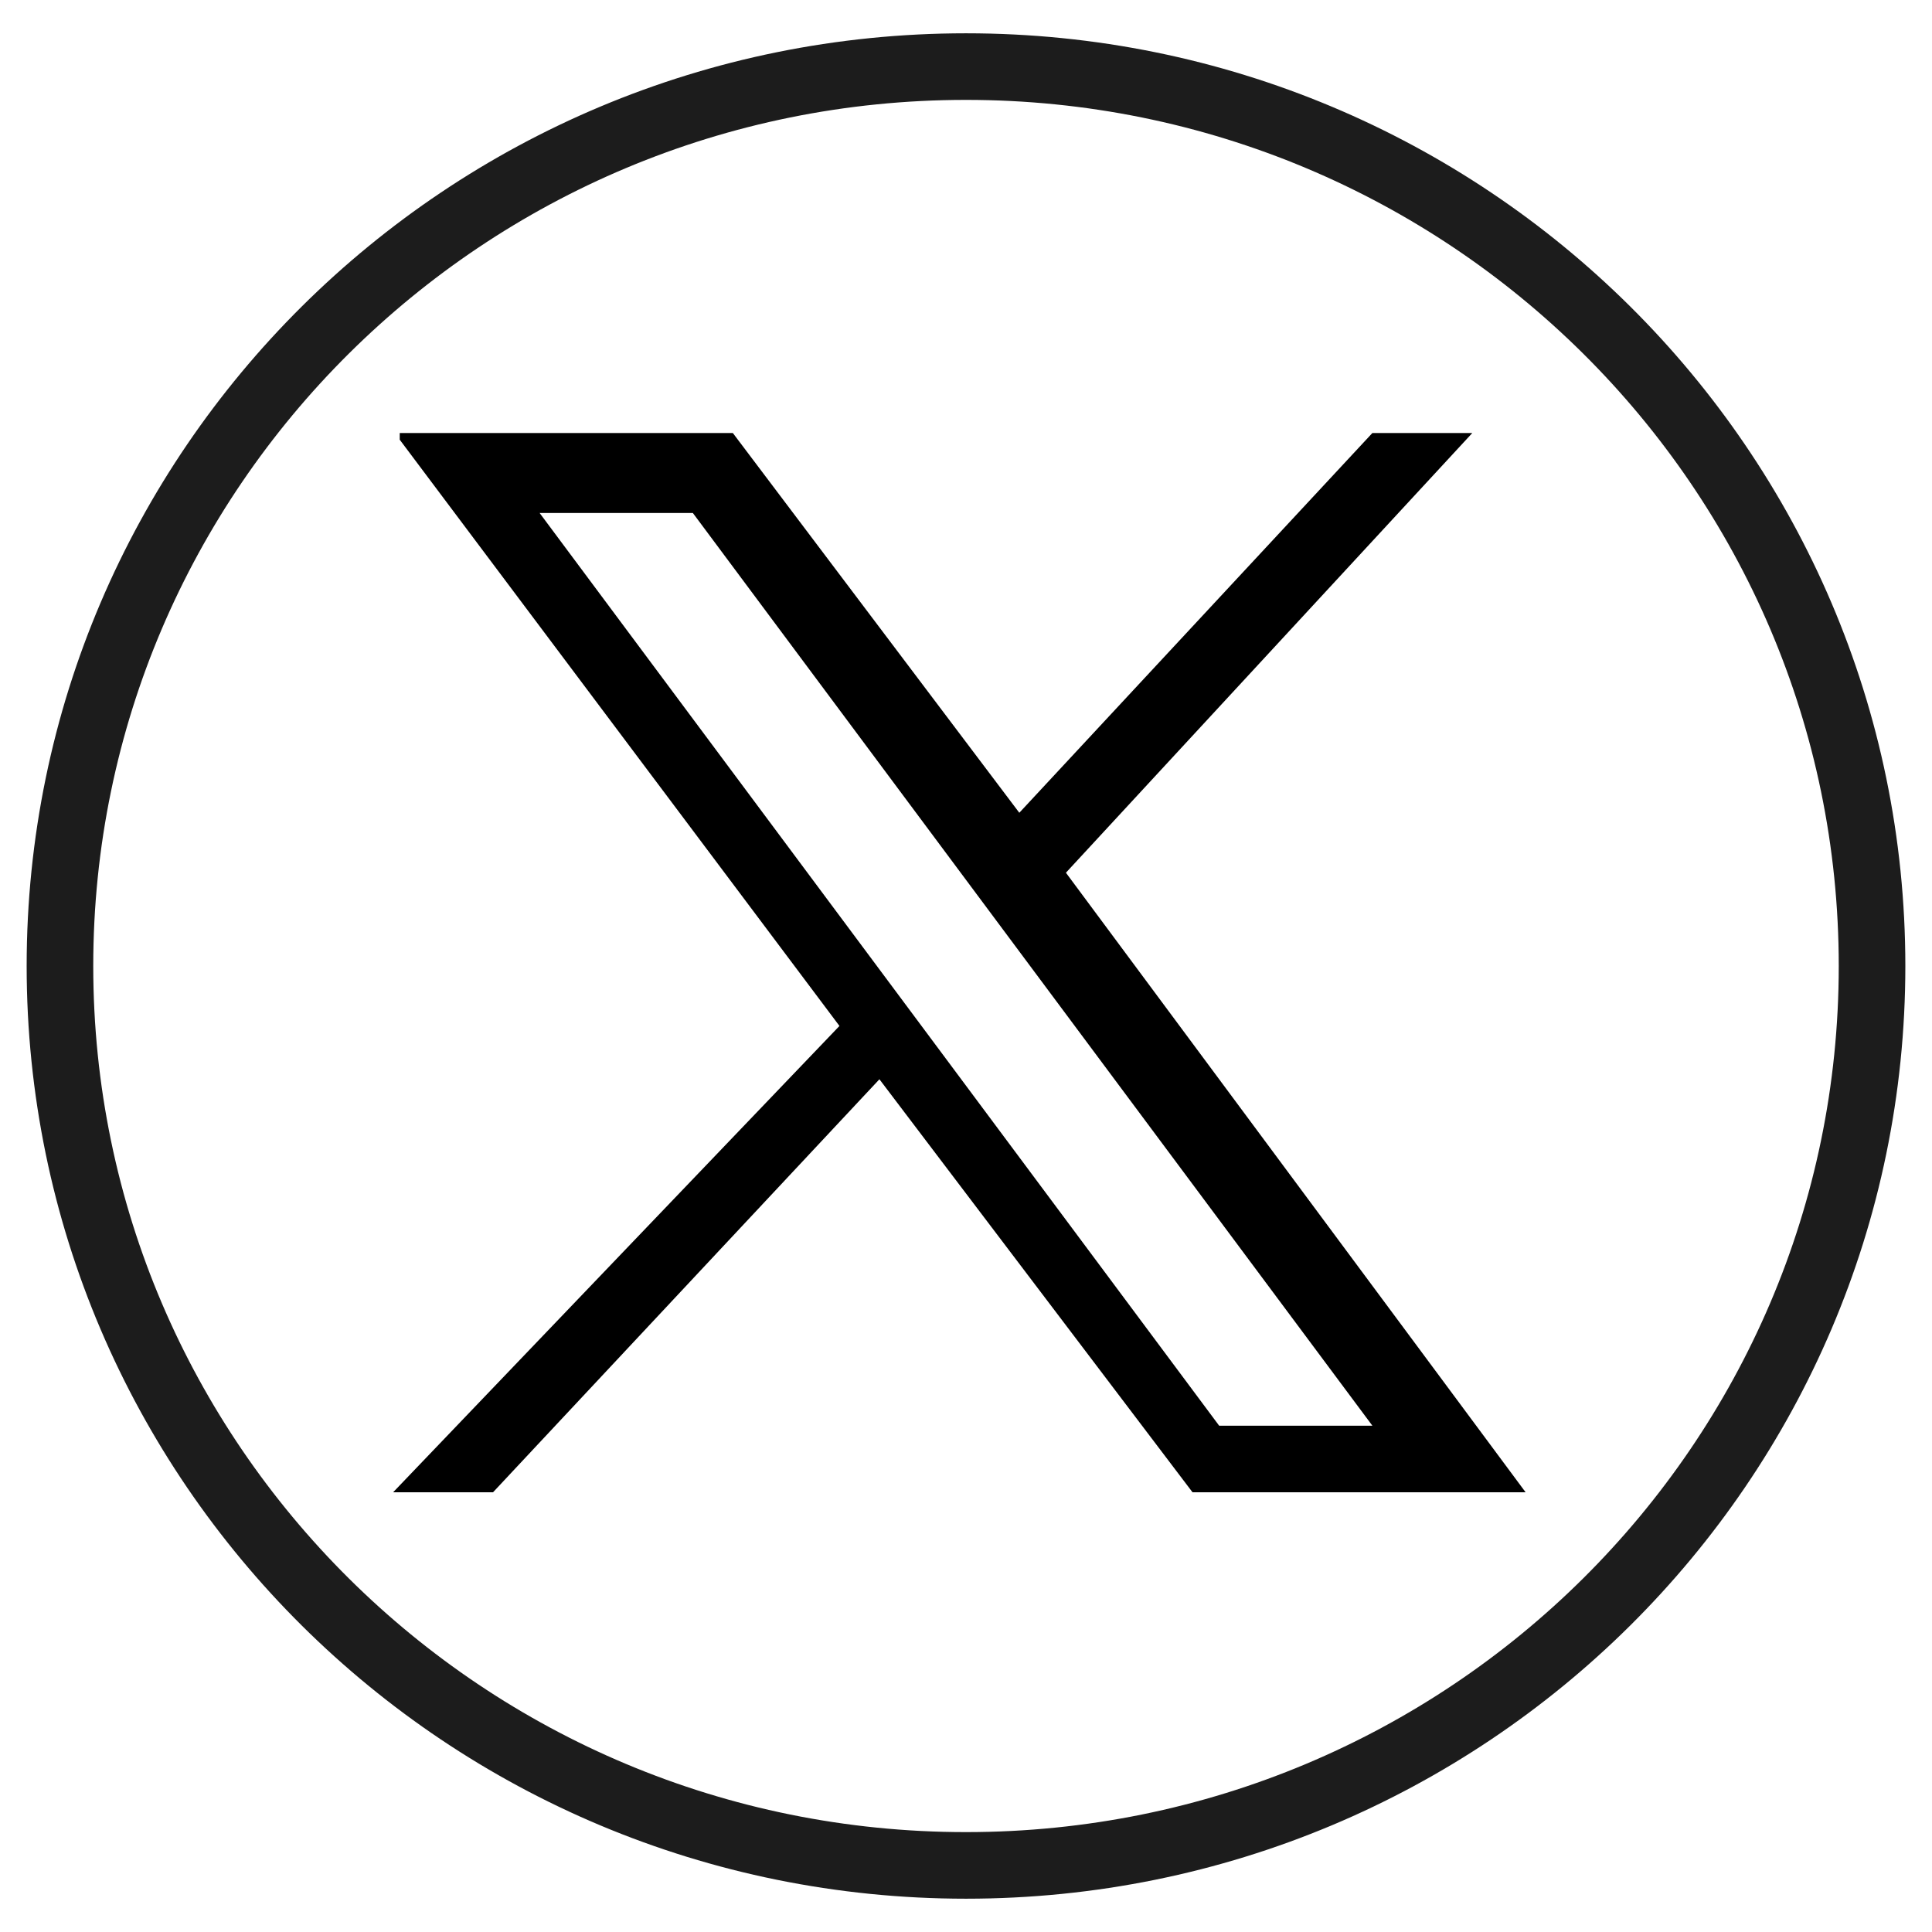
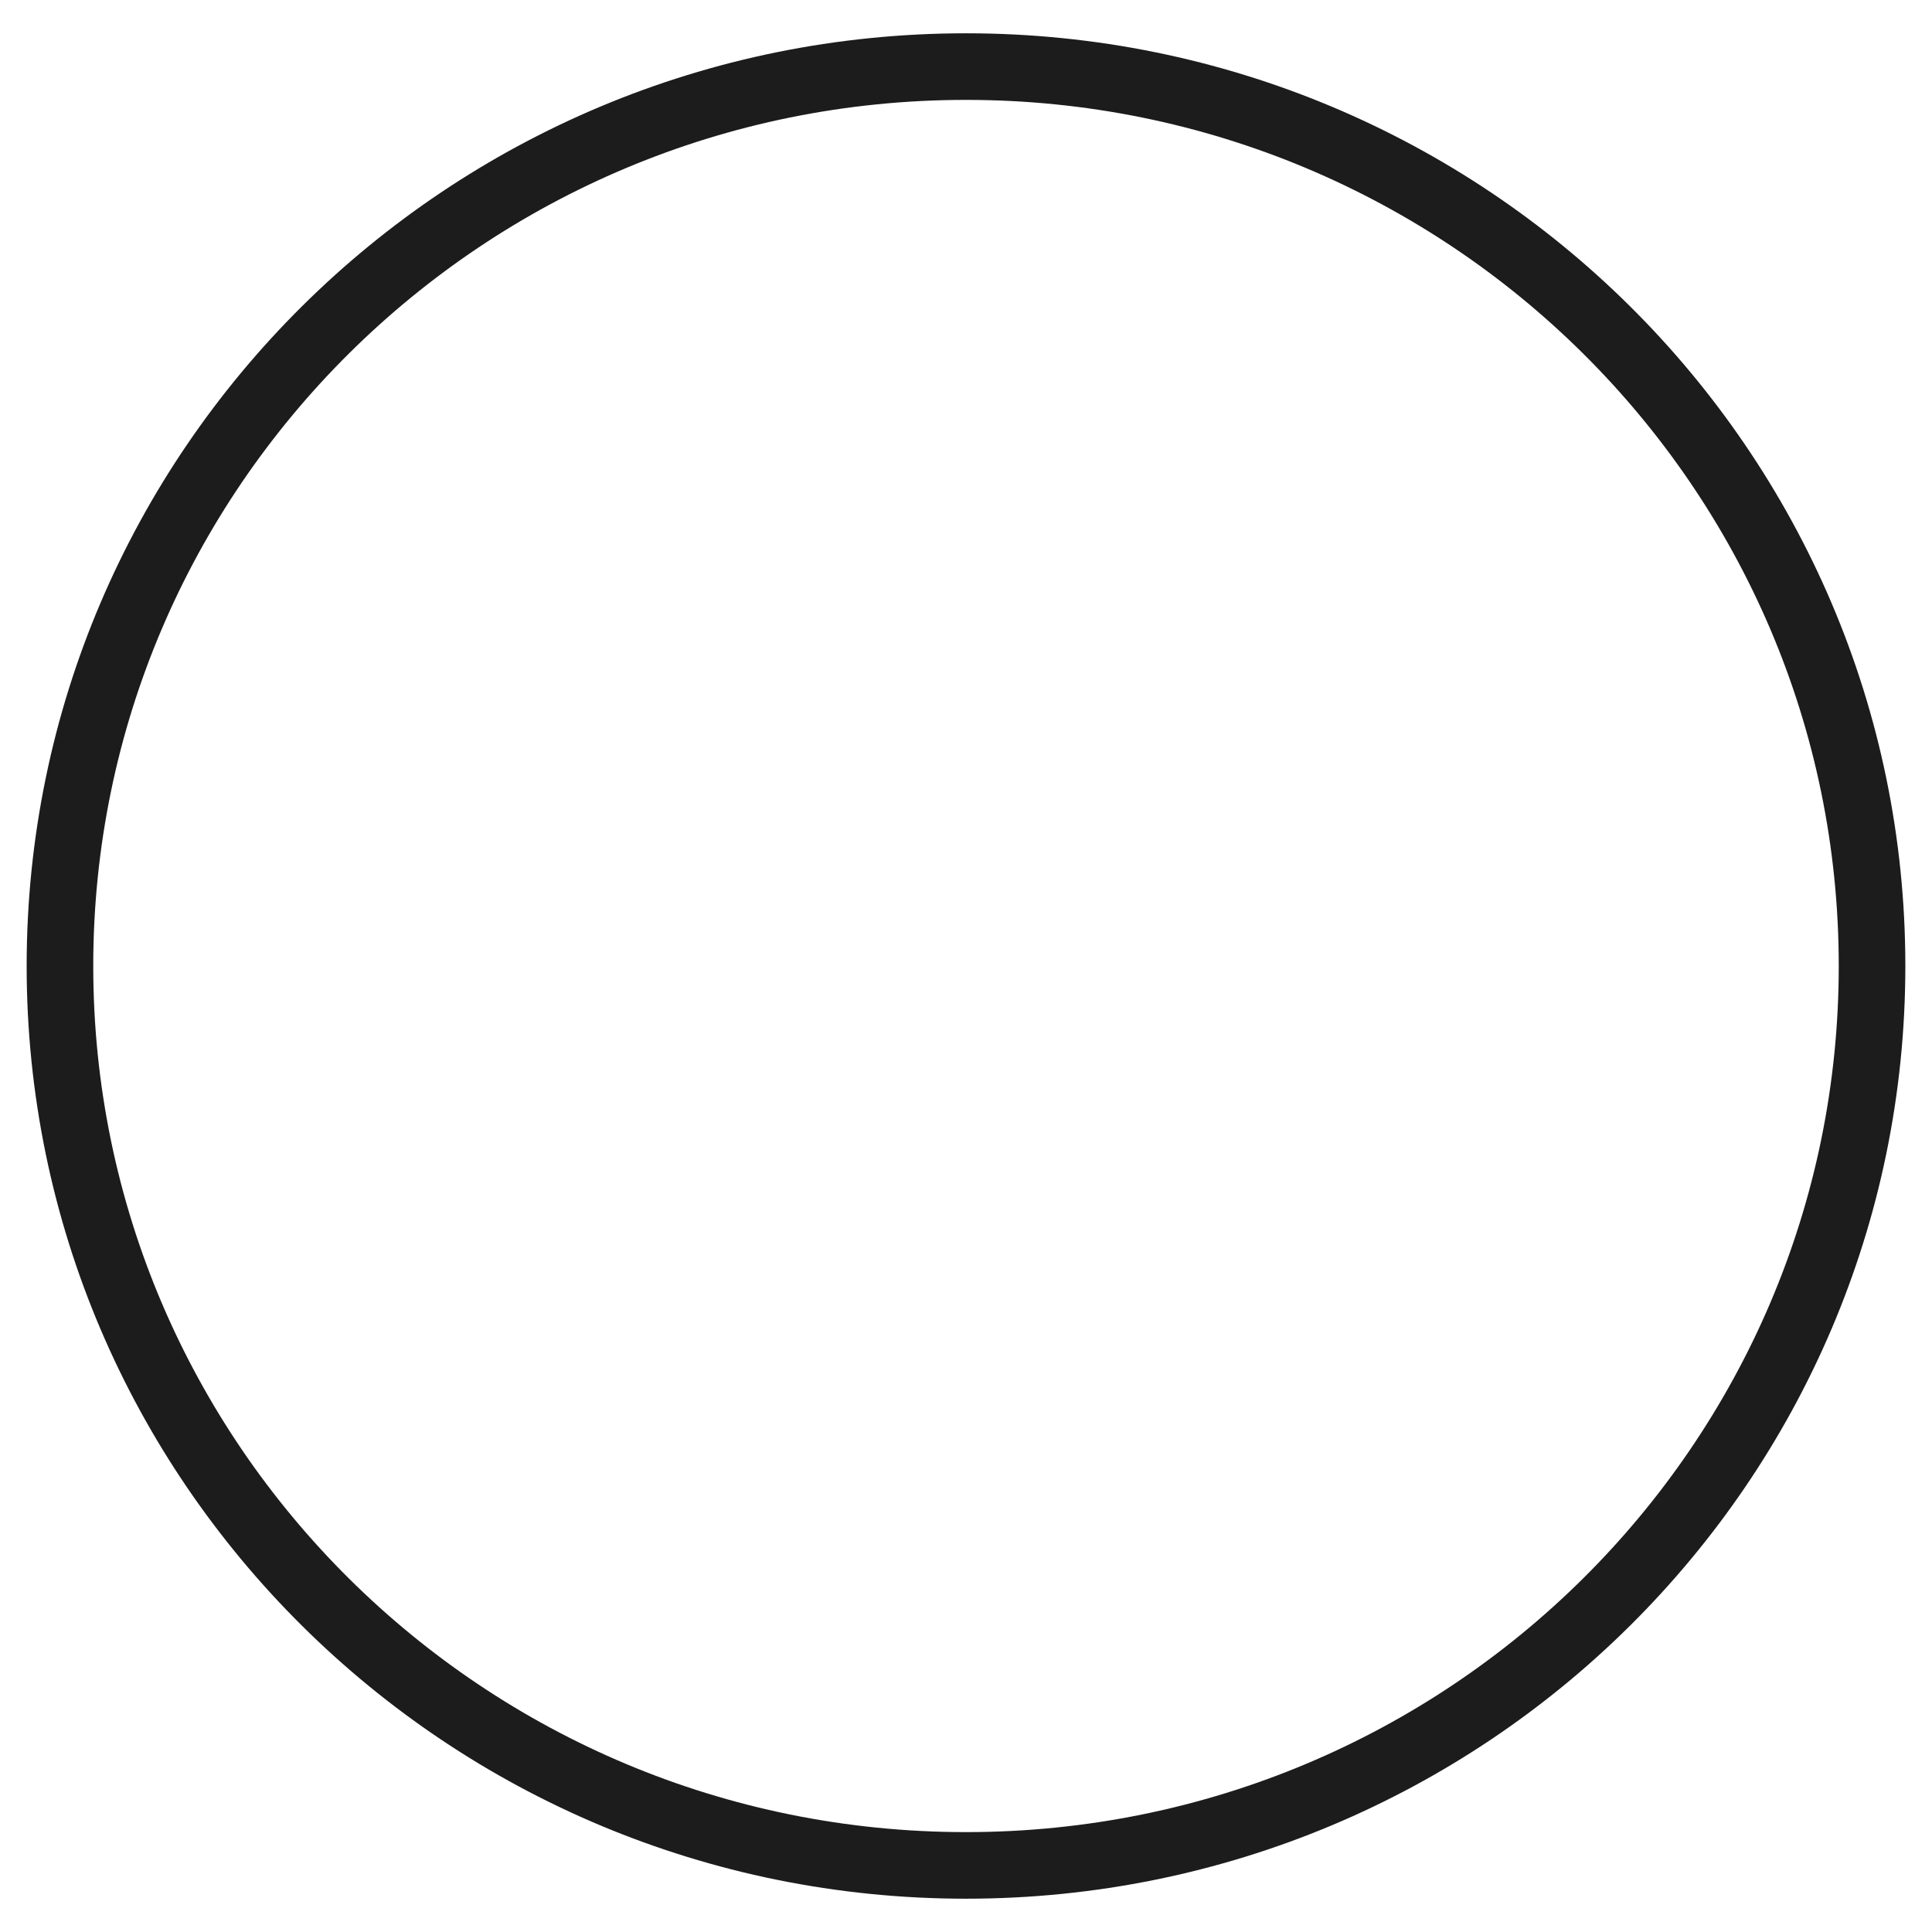
<svg xmlns="http://www.w3.org/2000/svg" version="1.1" width="32" height="32" viewBox="0 0 32 32">
  <title>Social_Twitter</title>
-   <path d="M6.621 7.283l7.283 9.71-7.393 7.724h1.655l6.4-6.841 5.186 6.841h5.517l-7.614-10.262 6.731-7.283h-1.655l-5.848 6.29-4.745-6.29h-5.517zM8.938 8.497h2.538l11.255 15.117h-2.538l-11.255-15.117z" />
  <path fill="none" stroke="#1c1c1c" stroke-width="1.103" stroke-miterlimit="4" stroke-linecap="butt" stroke-linejoin="miter" d="M31.007 16c0 8.227-6.719 14.897-15.007 14.897s-15.007-6.669-15.007-14.897c0-8.227 6.719-14.897 15.007-14.897s15.007 6.669 15.007 14.897z" />
</svg>